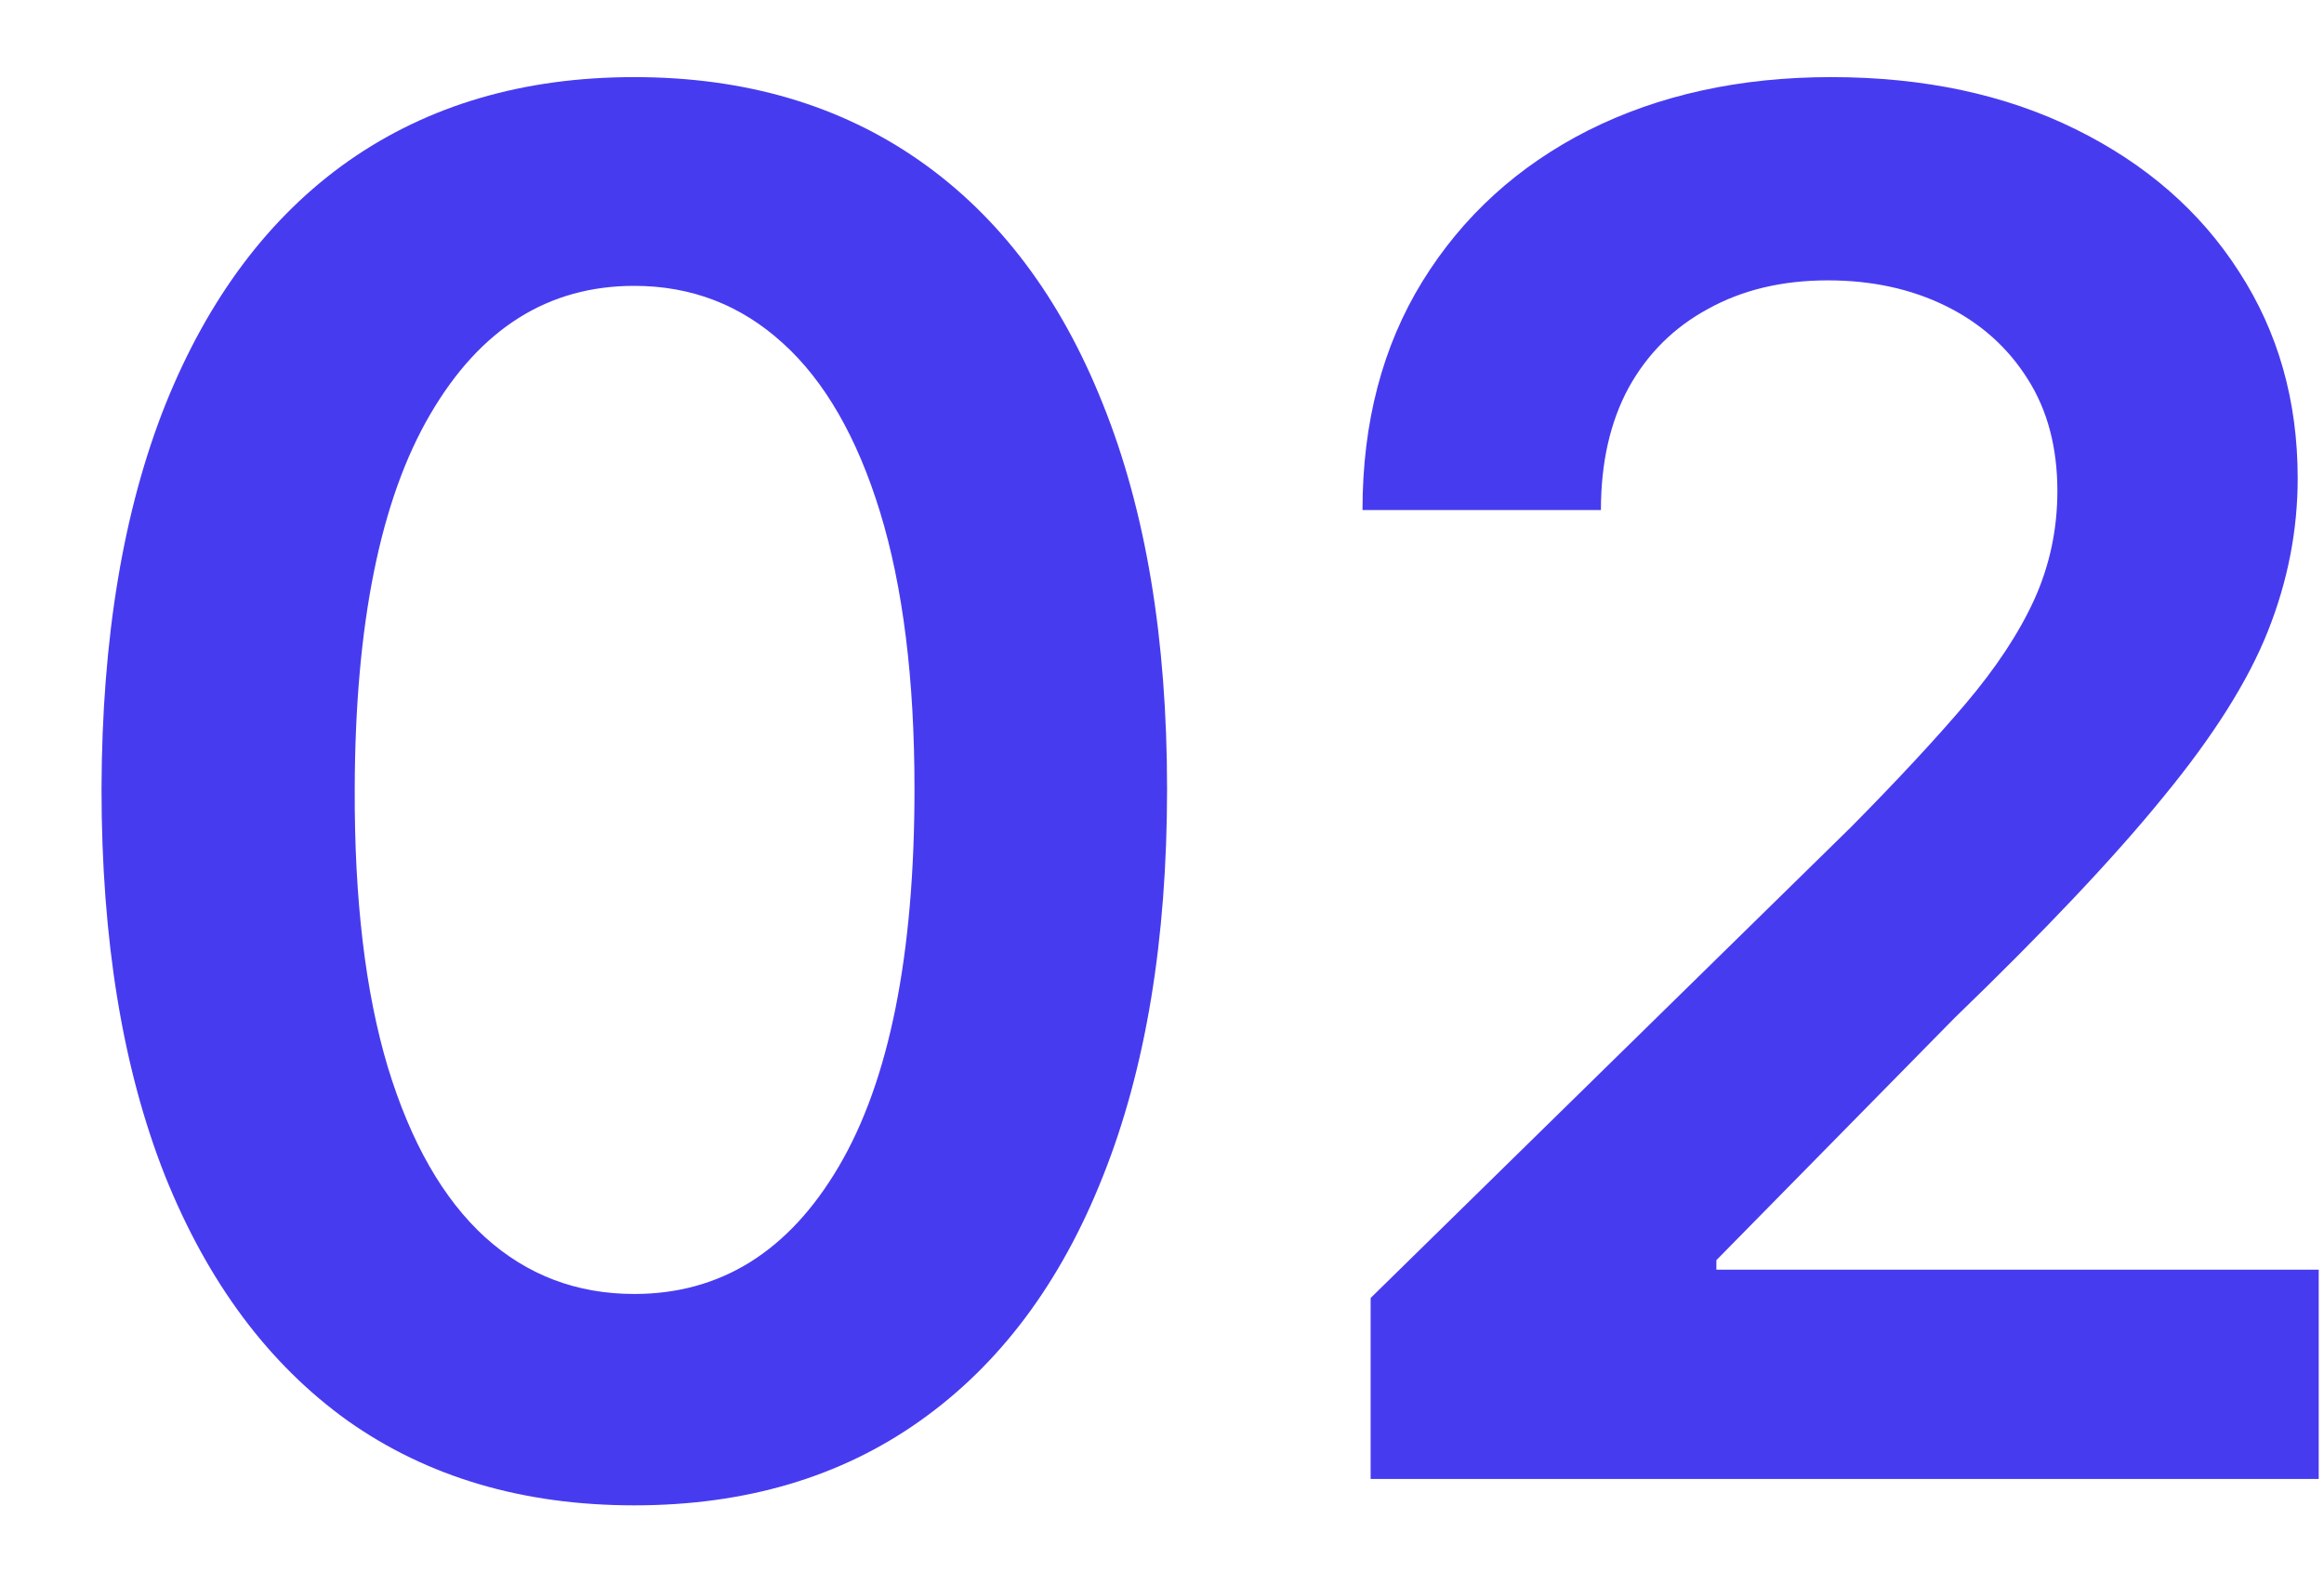
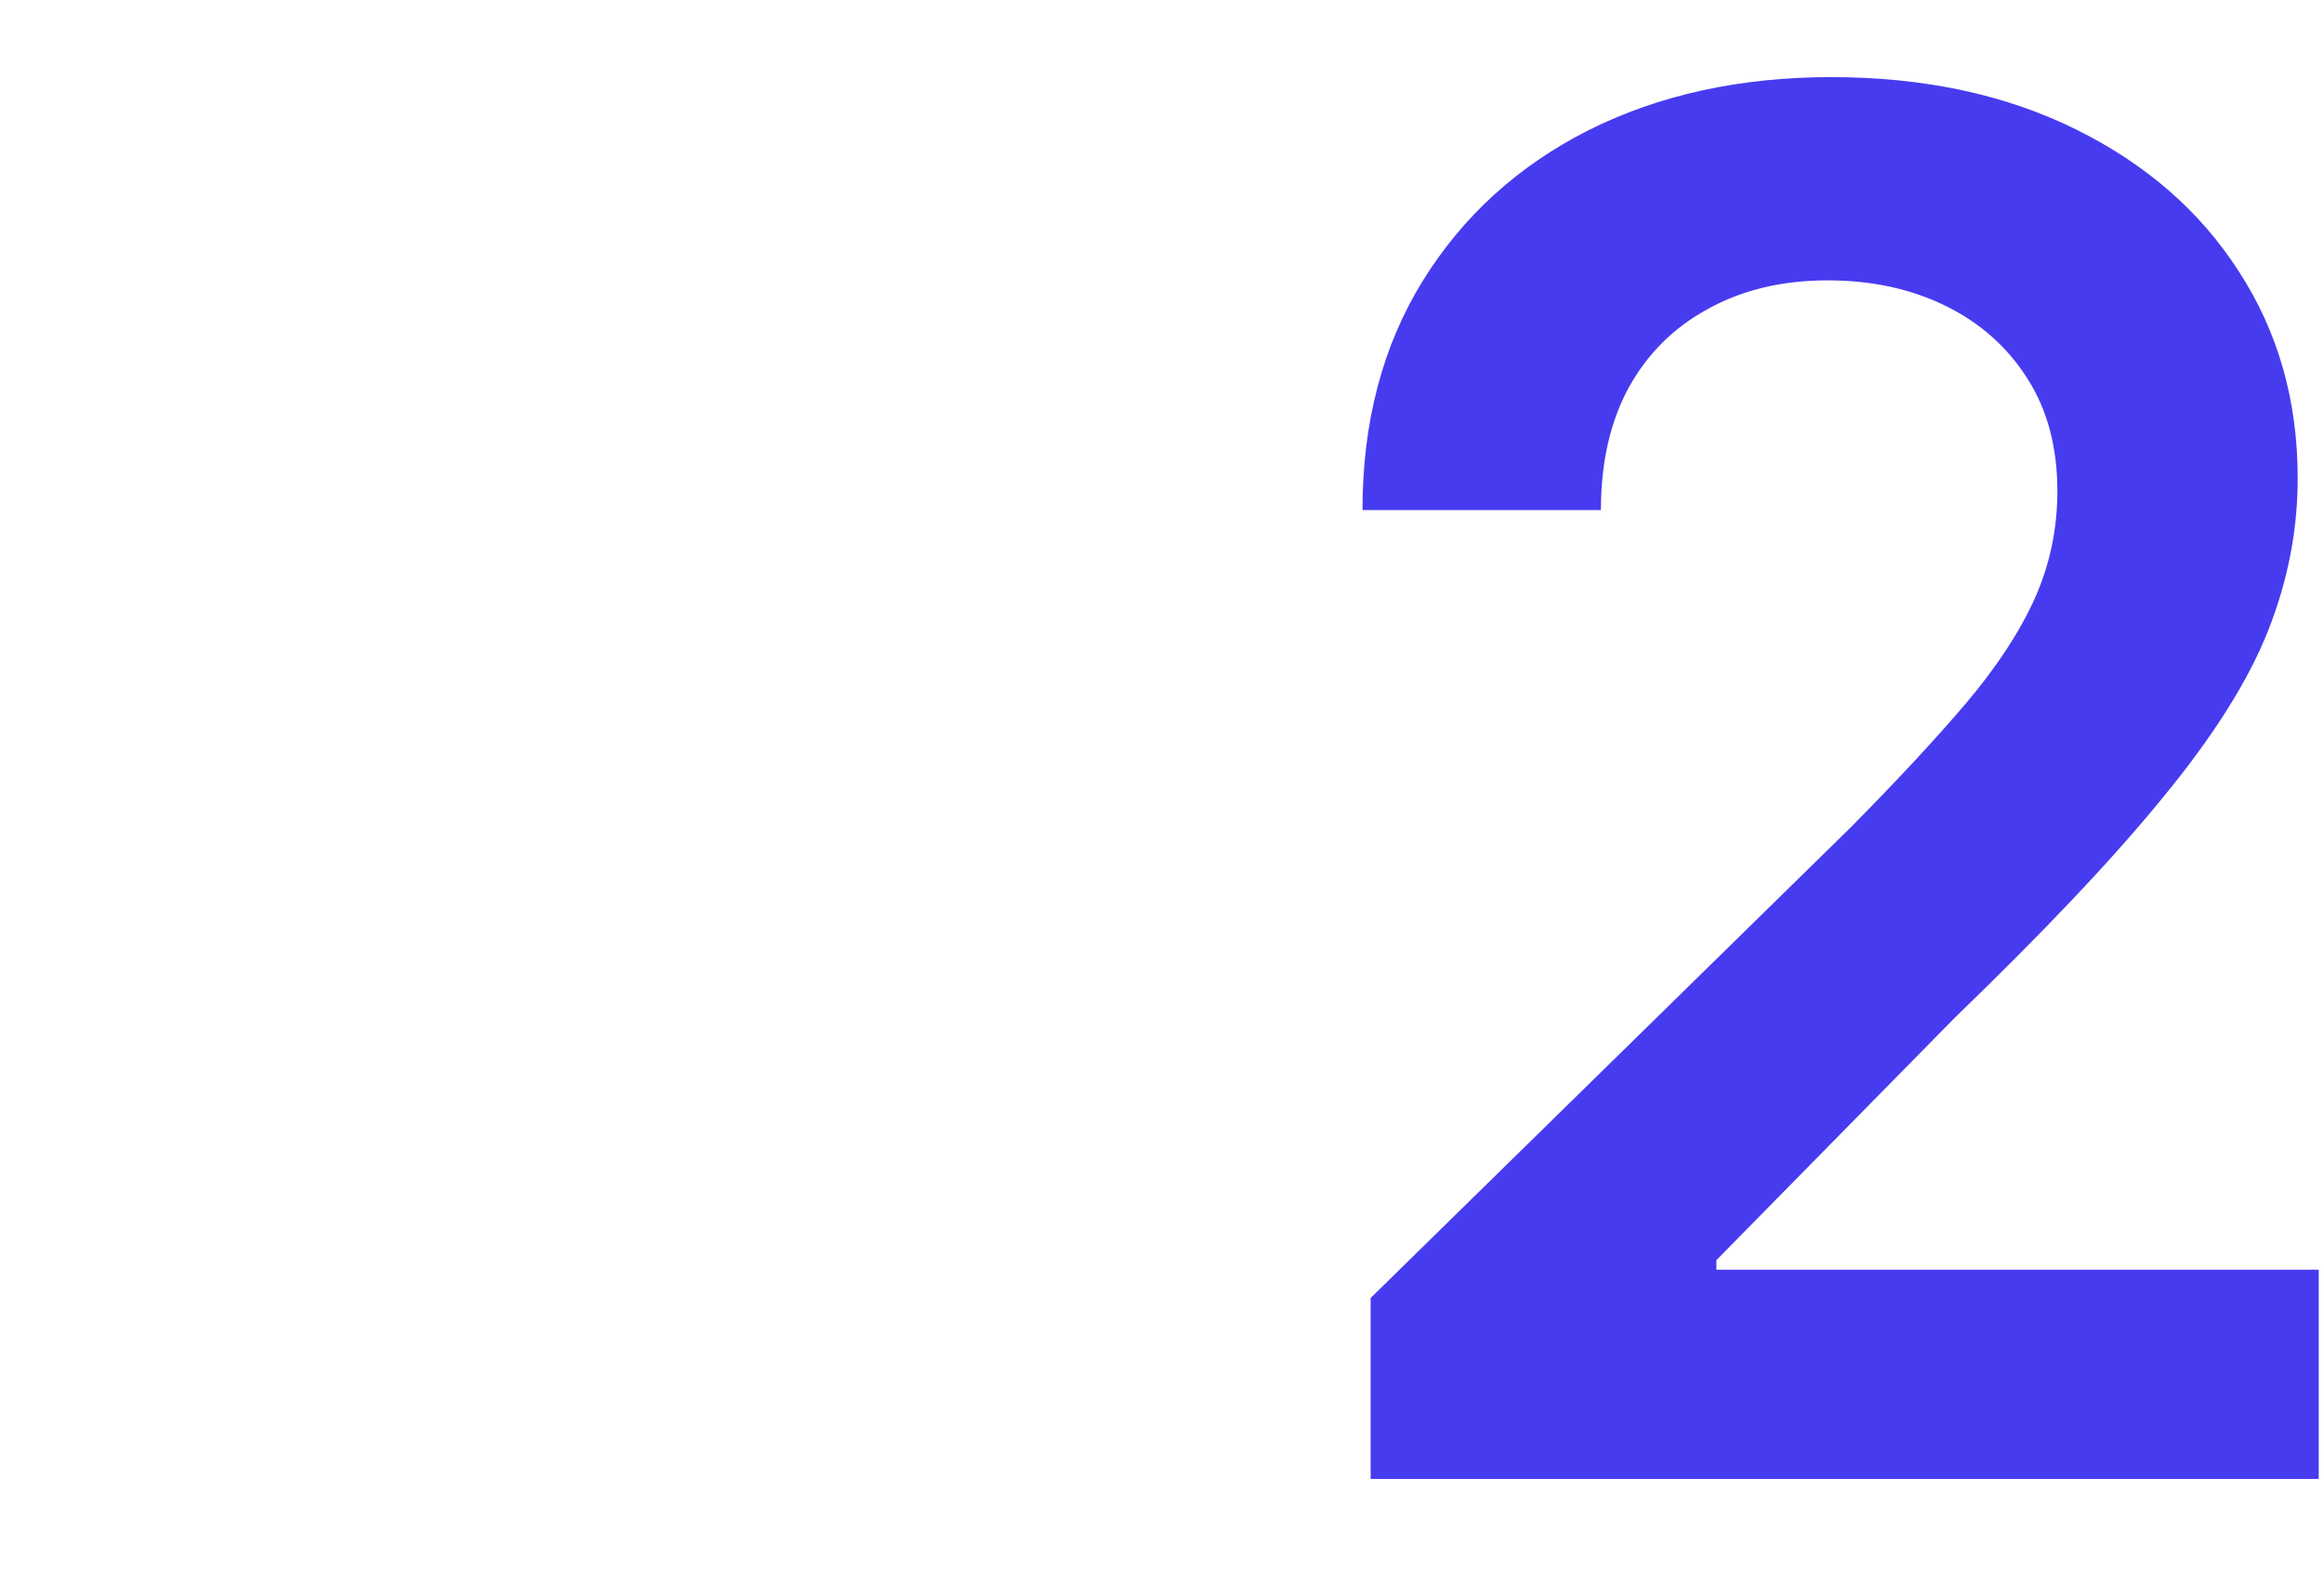
<svg xmlns="http://www.w3.org/2000/svg" width="22" height="15" viewBox="0 0 22 15" fill="none">
  <path d="M12.975 14V12.287L17.52 7.832C17.954 7.393 18.317 7.003 18.607 6.662C18.896 6.321 19.114 5.991 19.259 5.672C19.403 5.352 19.476 5.011 19.476 4.649C19.476 4.235 19.382 3.882 19.195 3.588C19.007 3.289 18.749 3.059 18.421 2.897C18.093 2.735 17.72 2.654 17.303 2.654C16.872 2.654 16.495 2.744 16.171 2.923C15.847 3.098 15.596 3.347 15.417 3.671C15.242 3.995 15.155 4.38 15.155 4.828H12.898C12.898 3.997 13.088 3.275 13.467 2.661C13.847 2.047 14.369 1.572 15.033 1.235C15.702 0.899 16.47 0.73 17.334 0.73C18.212 0.73 18.984 0.895 19.648 1.223C20.313 1.551 20.829 2 21.195 2.571C21.566 3.142 21.751 3.794 21.751 4.527C21.751 5.017 21.658 5.499 21.47 5.972C21.283 6.445 20.952 6.969 20.479 7.544C20.011 8.12 19.352 8.816 18.504 9.635L16.248 11.929V12.019H21.95V14H12.975Z" fill="#473BF0" />
-   <path d="M6.004 14.25C4.952 14.25 4.048 13.983 3.294 13.451C2.544 12.914 1.967 12.14 1.562 11.13C1.161 10.116 0.961 8.895 0.961 7.468C0.965 6.04 1.168 4.826 1.568 3.824C1.973 2.819 2.55 2.051 3.3 1.523C4.055 0.995 4.956 0.73 6.004 0.73C7.053 0.73 7.954 0.995 8.708 1.523C9.462 2.051 10.04 2.819 10.44 3.824C10.845 4.83 11.048 6.044 11.048 7.468C11.048 8.899 10.845 10.123 10.44 11.137C10.04 12.147 9.462 12.918 8.708 13.451C7.958 13.983 7.057 14.25 6.004 14.25ZM6.004 12.249C6.822 12.249 7.468 11.846 7.941 11.041C8.418 10.231 8.657 9.04 8.657 7.468C8.657 6.428 8.548 5.554 8.331 4.847C8.114 4.14 7.807 3.607 7.411 3.249C7.014 2.887 6.545 2.706 6.004 2.706C5.19 2.706 4.547 3.11 4.074 3.92C3.601 4.726 3.362 5.908 3.358 7.468C3.354 8.512 3.458 9.39 3.671 10.101C3.888 10.813 4.195 11.35 4.592 11.712C4.988 12.07 5.459 12.249 6.004 12.249Z" fill="#473BF0" />
</svg>